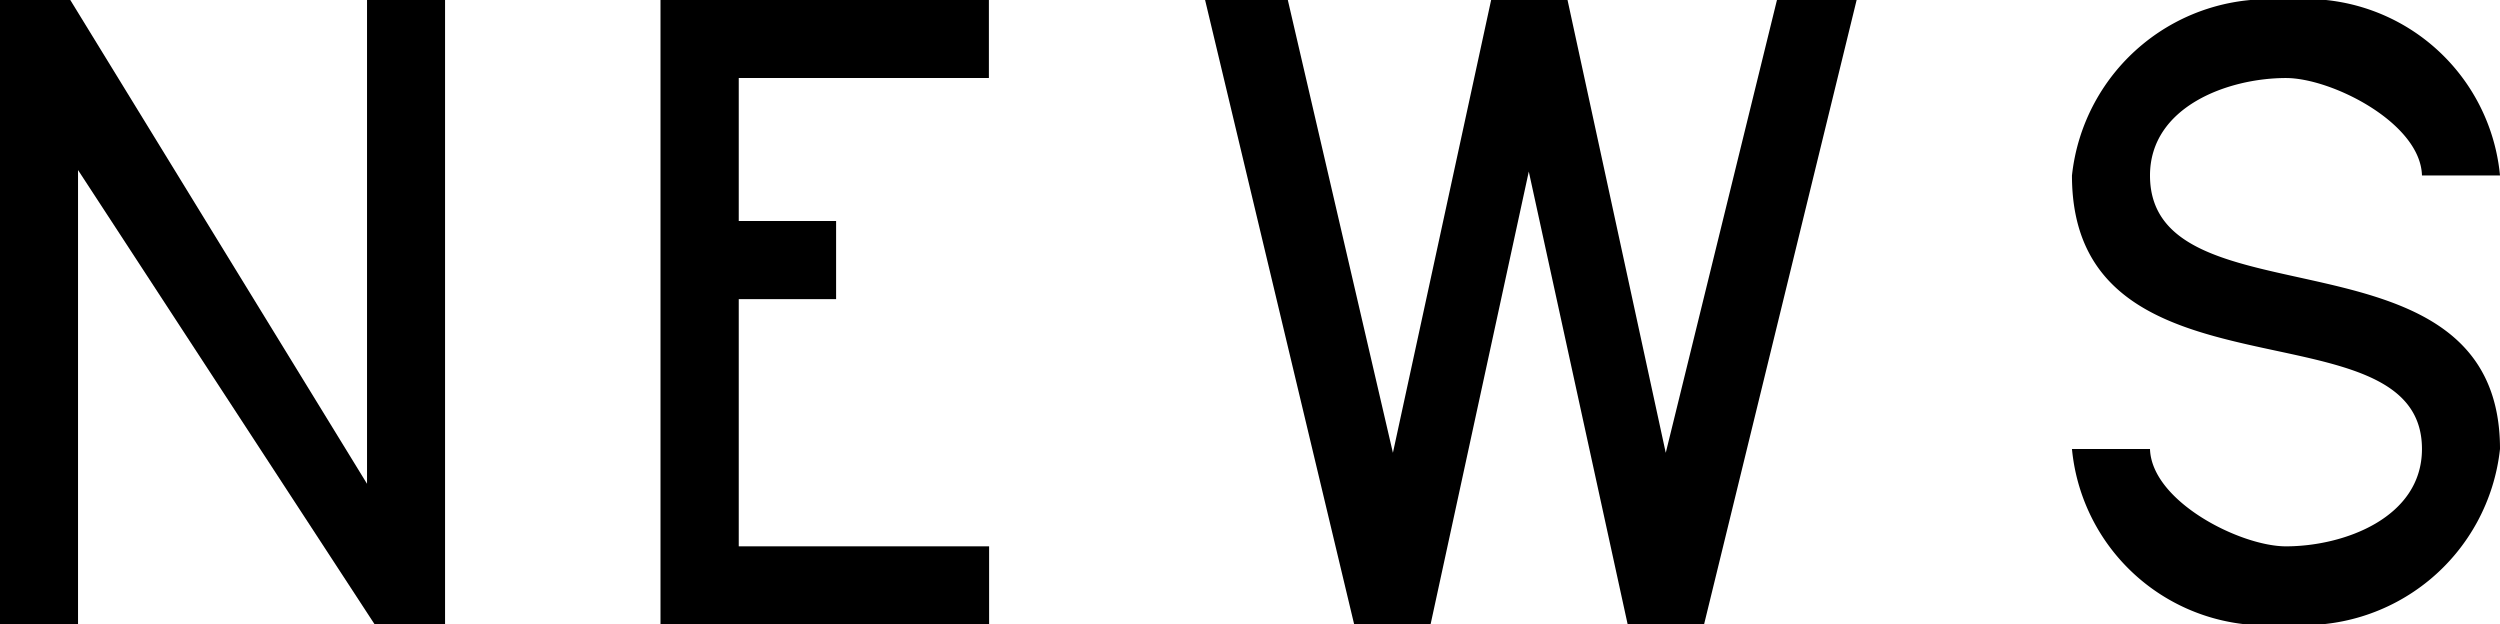
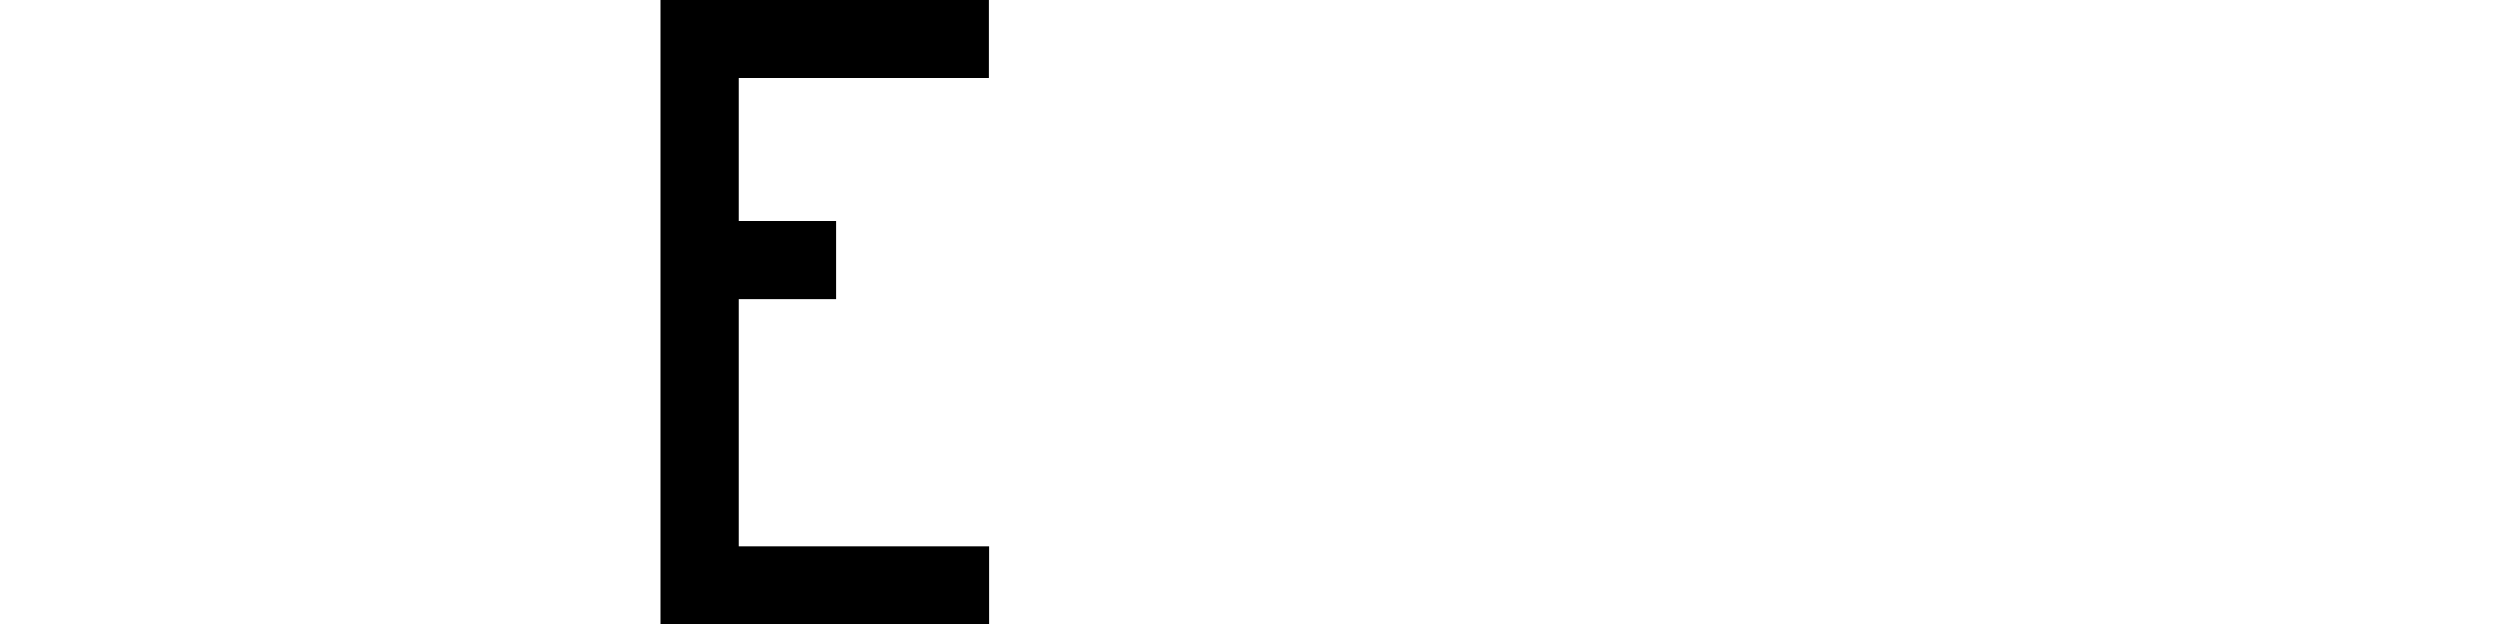
<svg xmlns="http://www.w3.org/2000/svg" height="5.721" viewBox="0 0 22.907 5.721" width="22.907">
  <g transform="translate(-786.131 -34.92)">
-     <path d="m789.564 40.641-2.718-4.163v4.163h-.715v-5.721h.644l2.719 4.433v-4.433h.715v5.721z" />
    <path d="m792.183 40.641v-5.721h3.009v.715h-2.292v1.31h.892v.716h-.892v2.265h2.294v.715z" />
-     <path d="m801.745 40.641h-.7l-.906-4.149-.9 4.149h-.7l-1.366-5.721h.758l.963 4.149.9-4.149h.7l.9 4.149 1.019-4.149h.73z" />
-     <path d="m807.077 40.641a1.786 1.786 0 0 1 -1.961-1.607h.715c.015.481.828.892 1.246.892.531 0 1.246-.262 1.246-.892 0-1.381-3.207-.34-3.207-2.506a1.809 1.809 0 0 1 1.961-1.608 1.786 1.786 0 0 1 1.961 1.608h-.715c-.013-.482-.828-.893-1.246-.893-.531 0-1.246.262-1.246.893 0 1.409 3.207.389 3.207 2.506a1.809 1.809 0 0 1 -1.961 1.607z" />
  </g>
</svg>